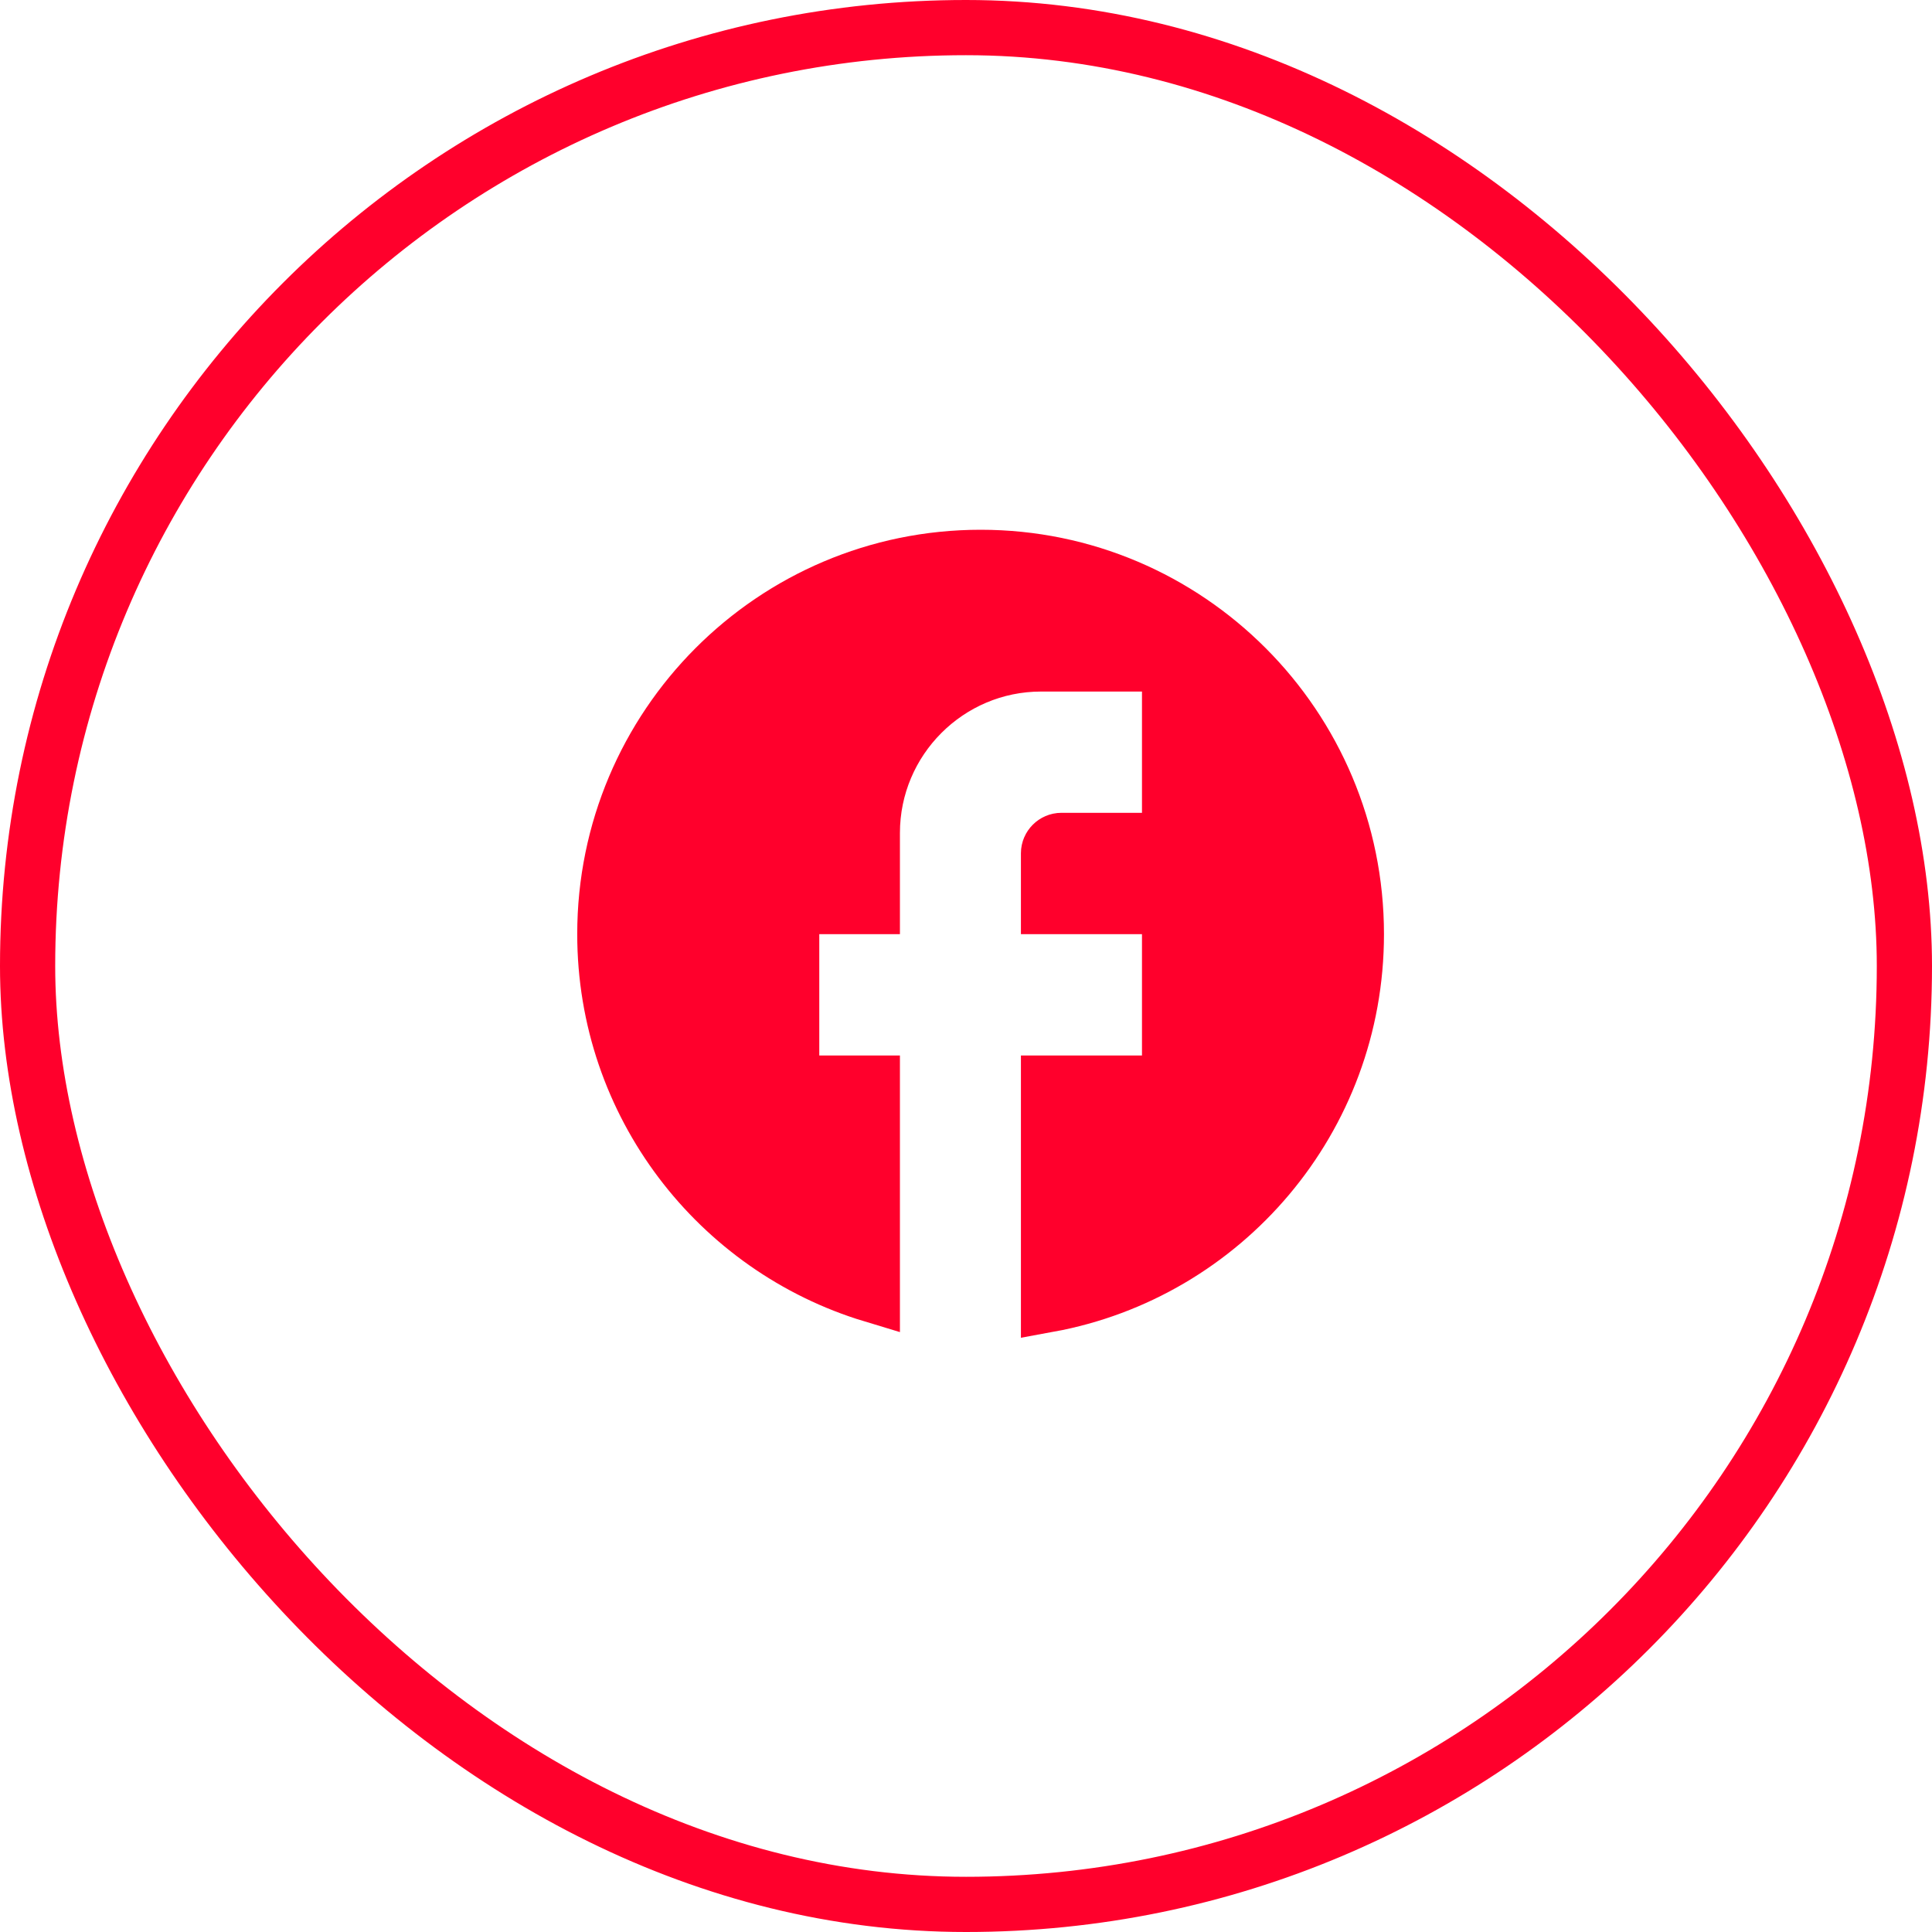
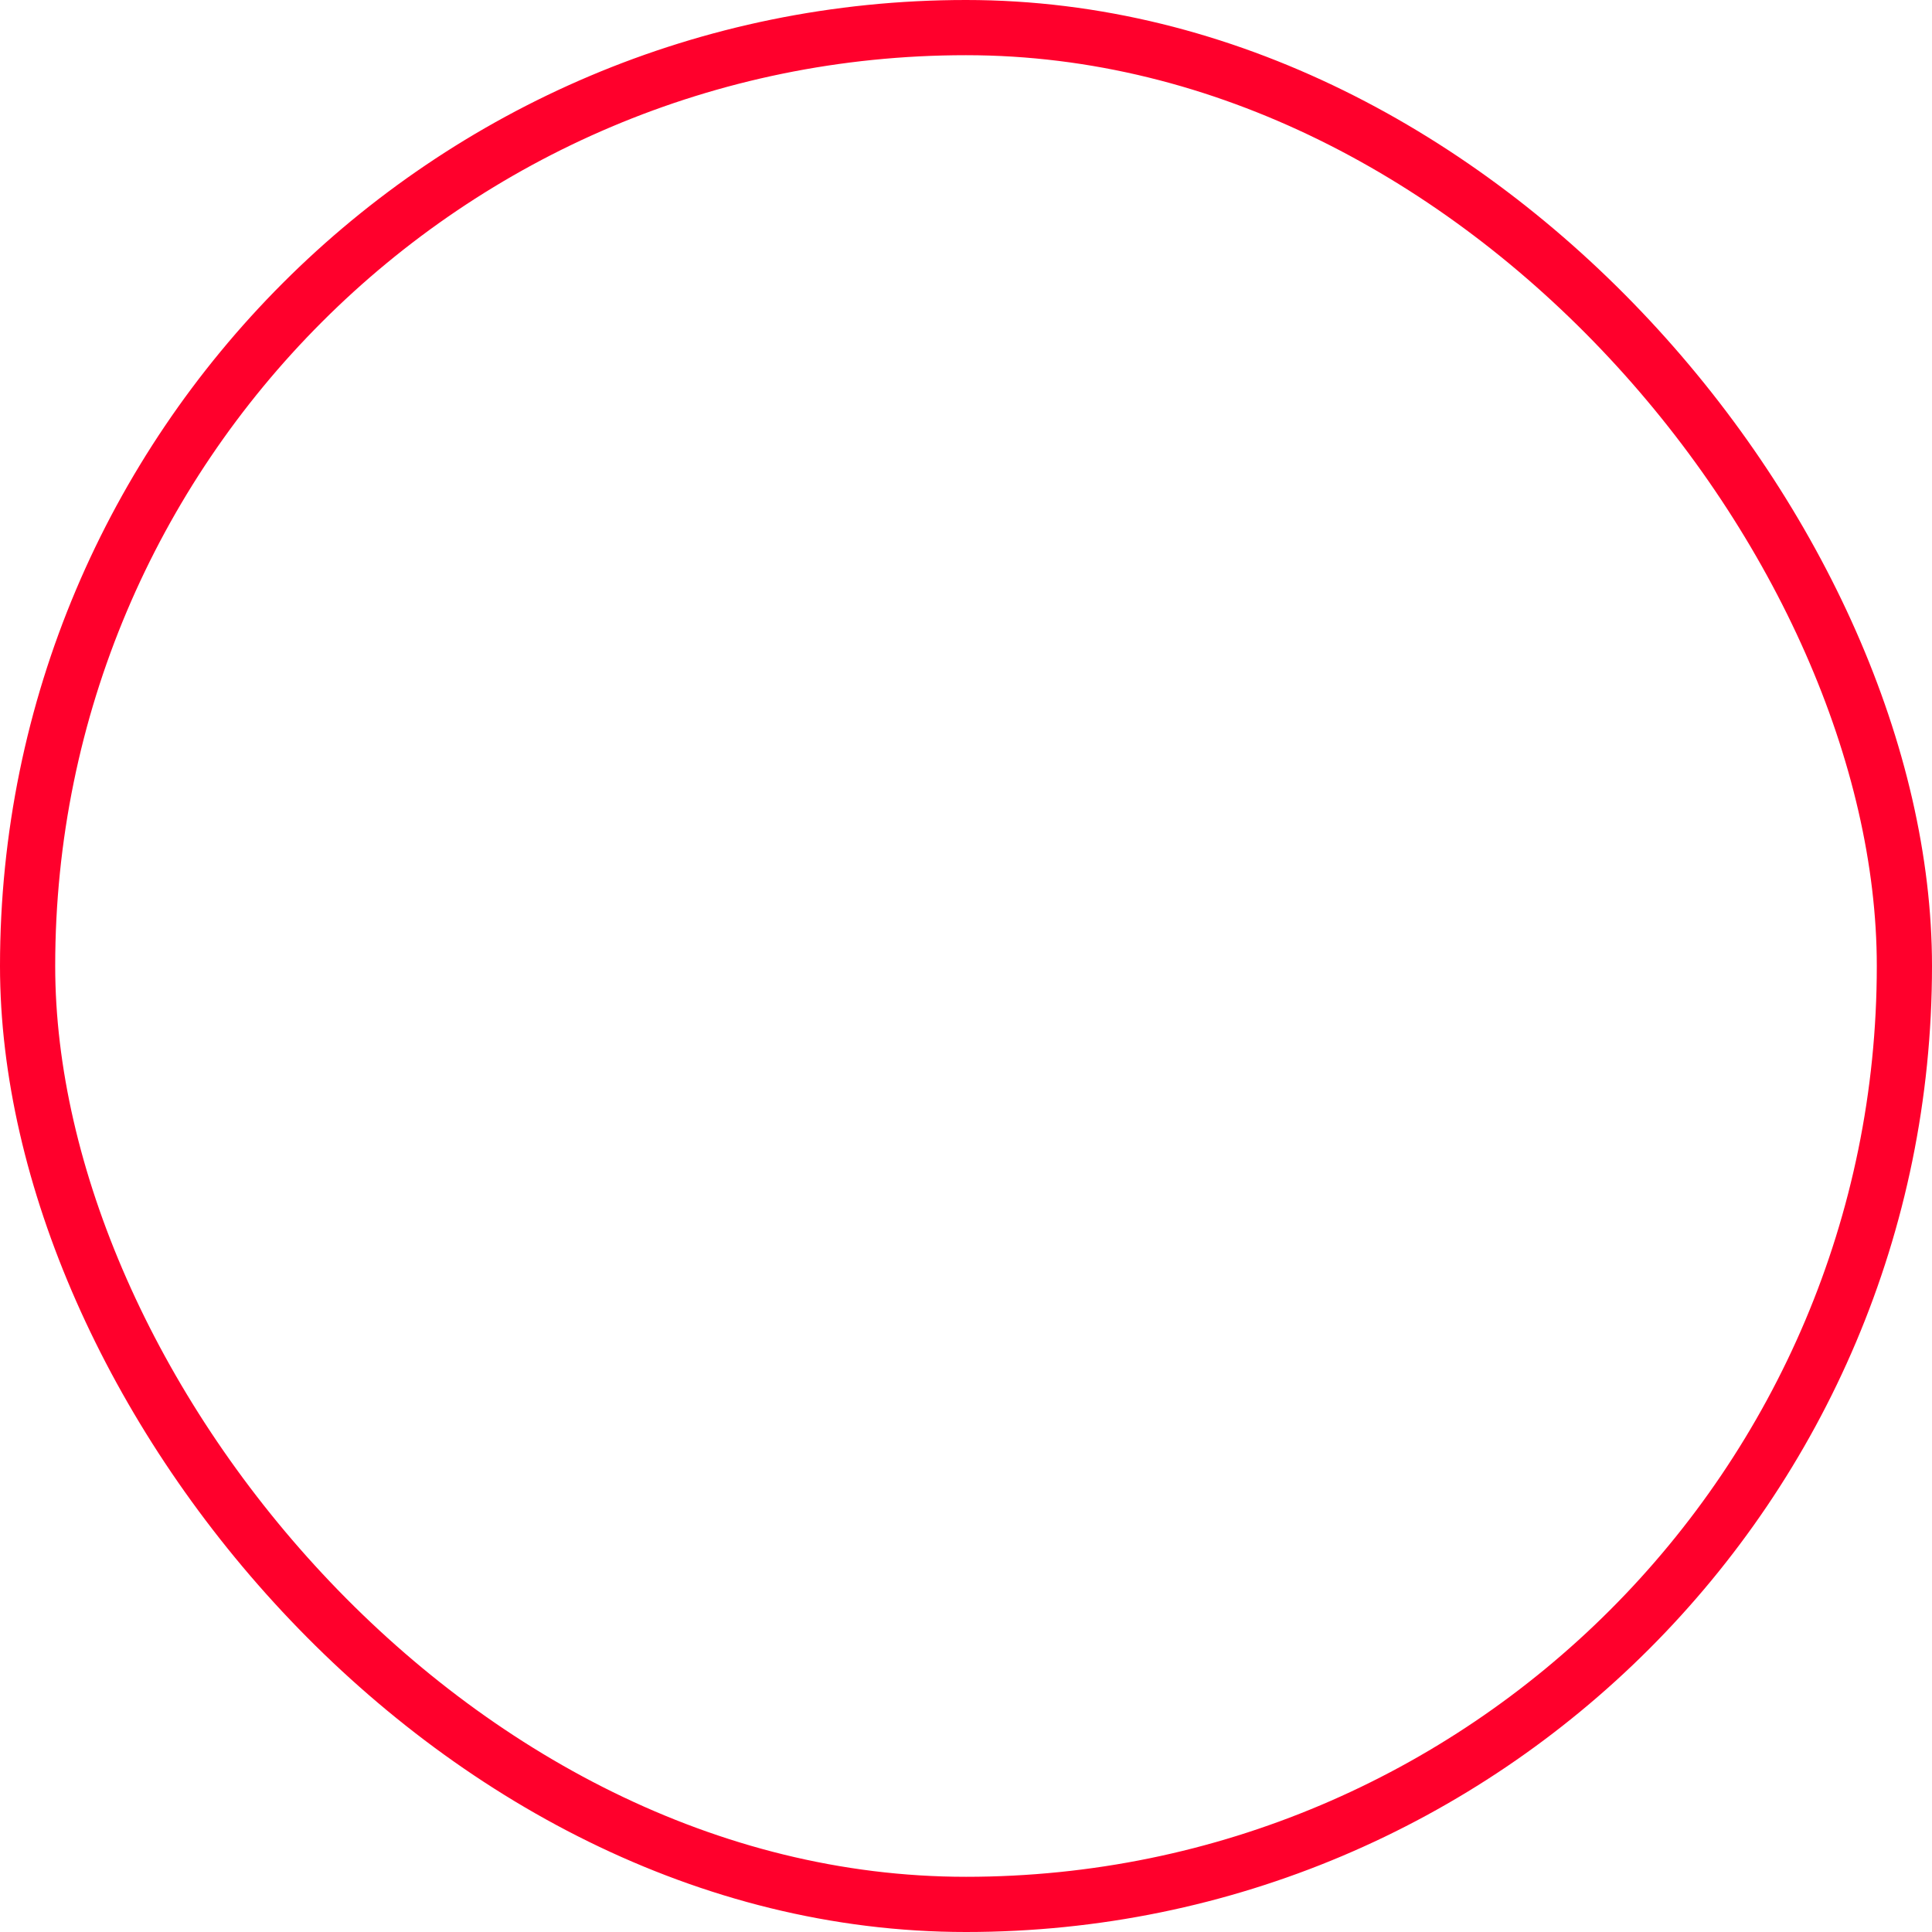
<svg xmlns="http://www.w3.org/2000/svg" width="35" height="35" viewBox="0 0 35 35" fill="none">
  <rect x="0.5" y="0.5" width="34" height="34" rx="17" stroke="#FF002C" />
-   <path d="M17.765 10.097C21.521 10.097 24.572 13.154 24.572 16.923C24.572 20.276 22.164 23.056 18.995 23.635V19.621H21.188V16.423H18.995V15.457C18.995 15.33 19.102 15.225 19.227 15.225H21.188V12.028H18.861C17.174 12.028 15.803 13.403 15.803 15.091V16.423H14.342L14.342 19.621H15.803L15.803 23.459C13.002 22.613 10.957 20.01 10.957 16.923C10.957 13.154 14.008 10.097 17.765 10.097Z" fill="#FF002C" stroke="#FF002C" />
</svg>